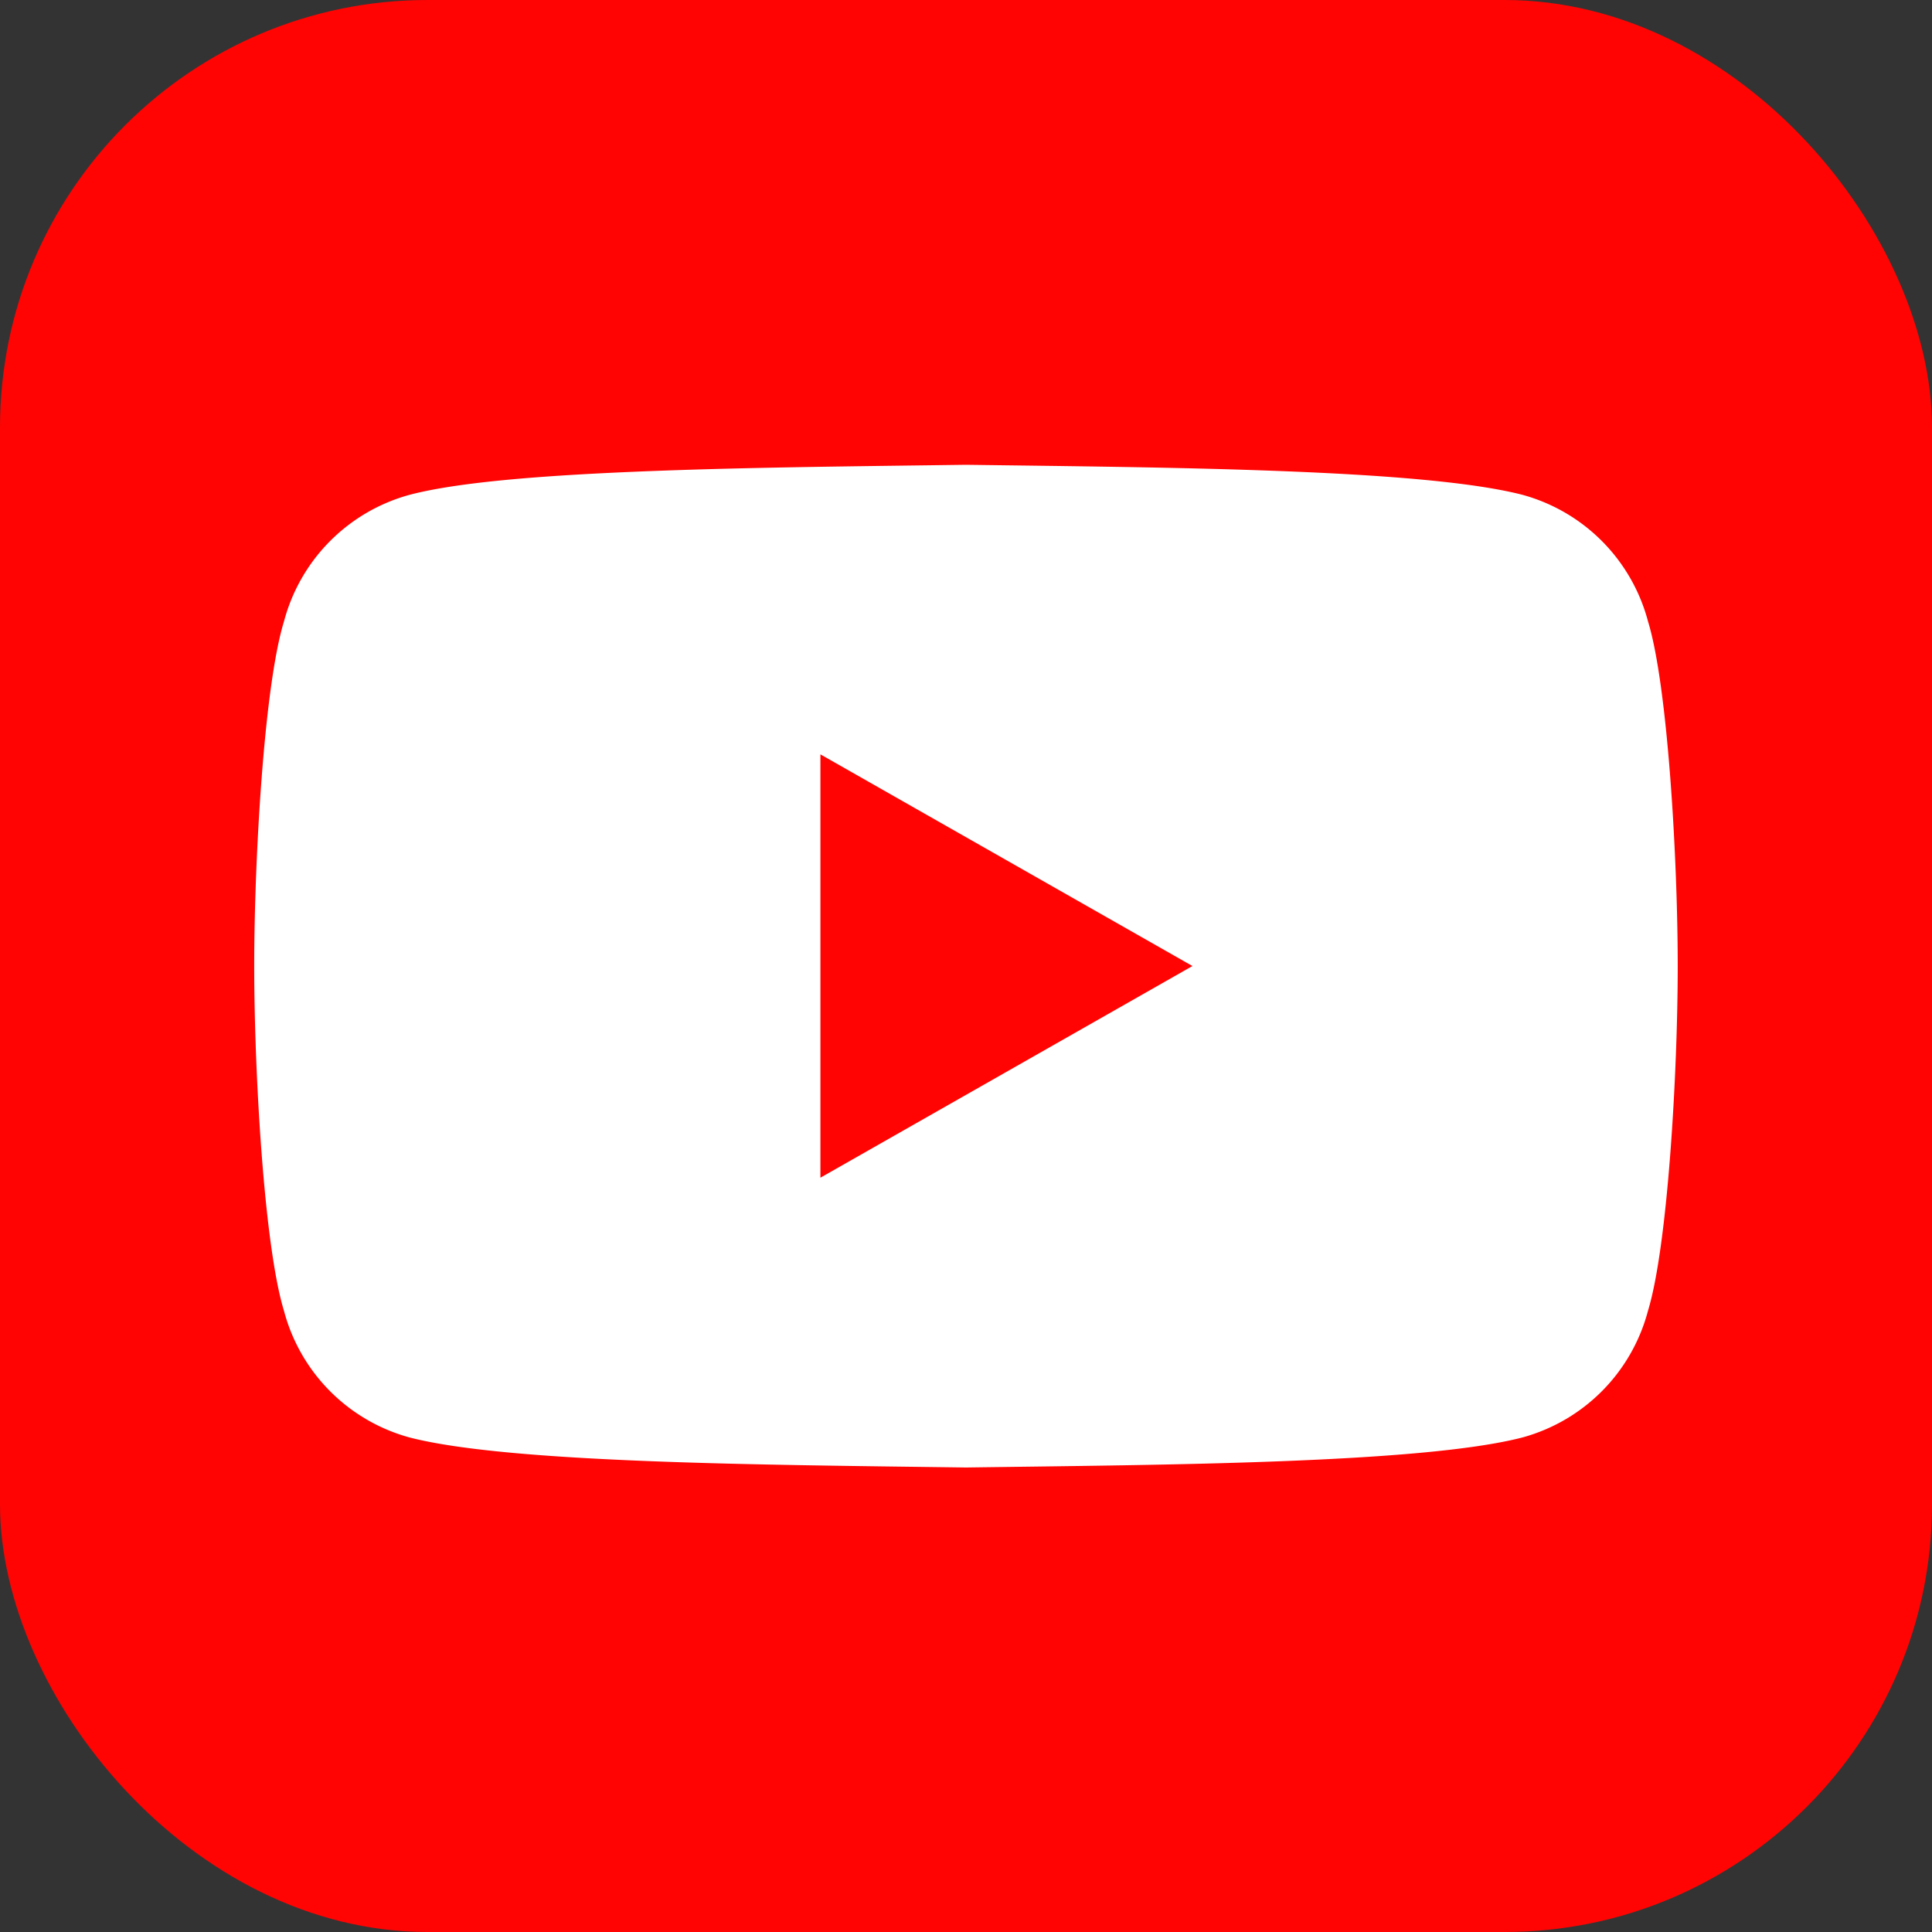
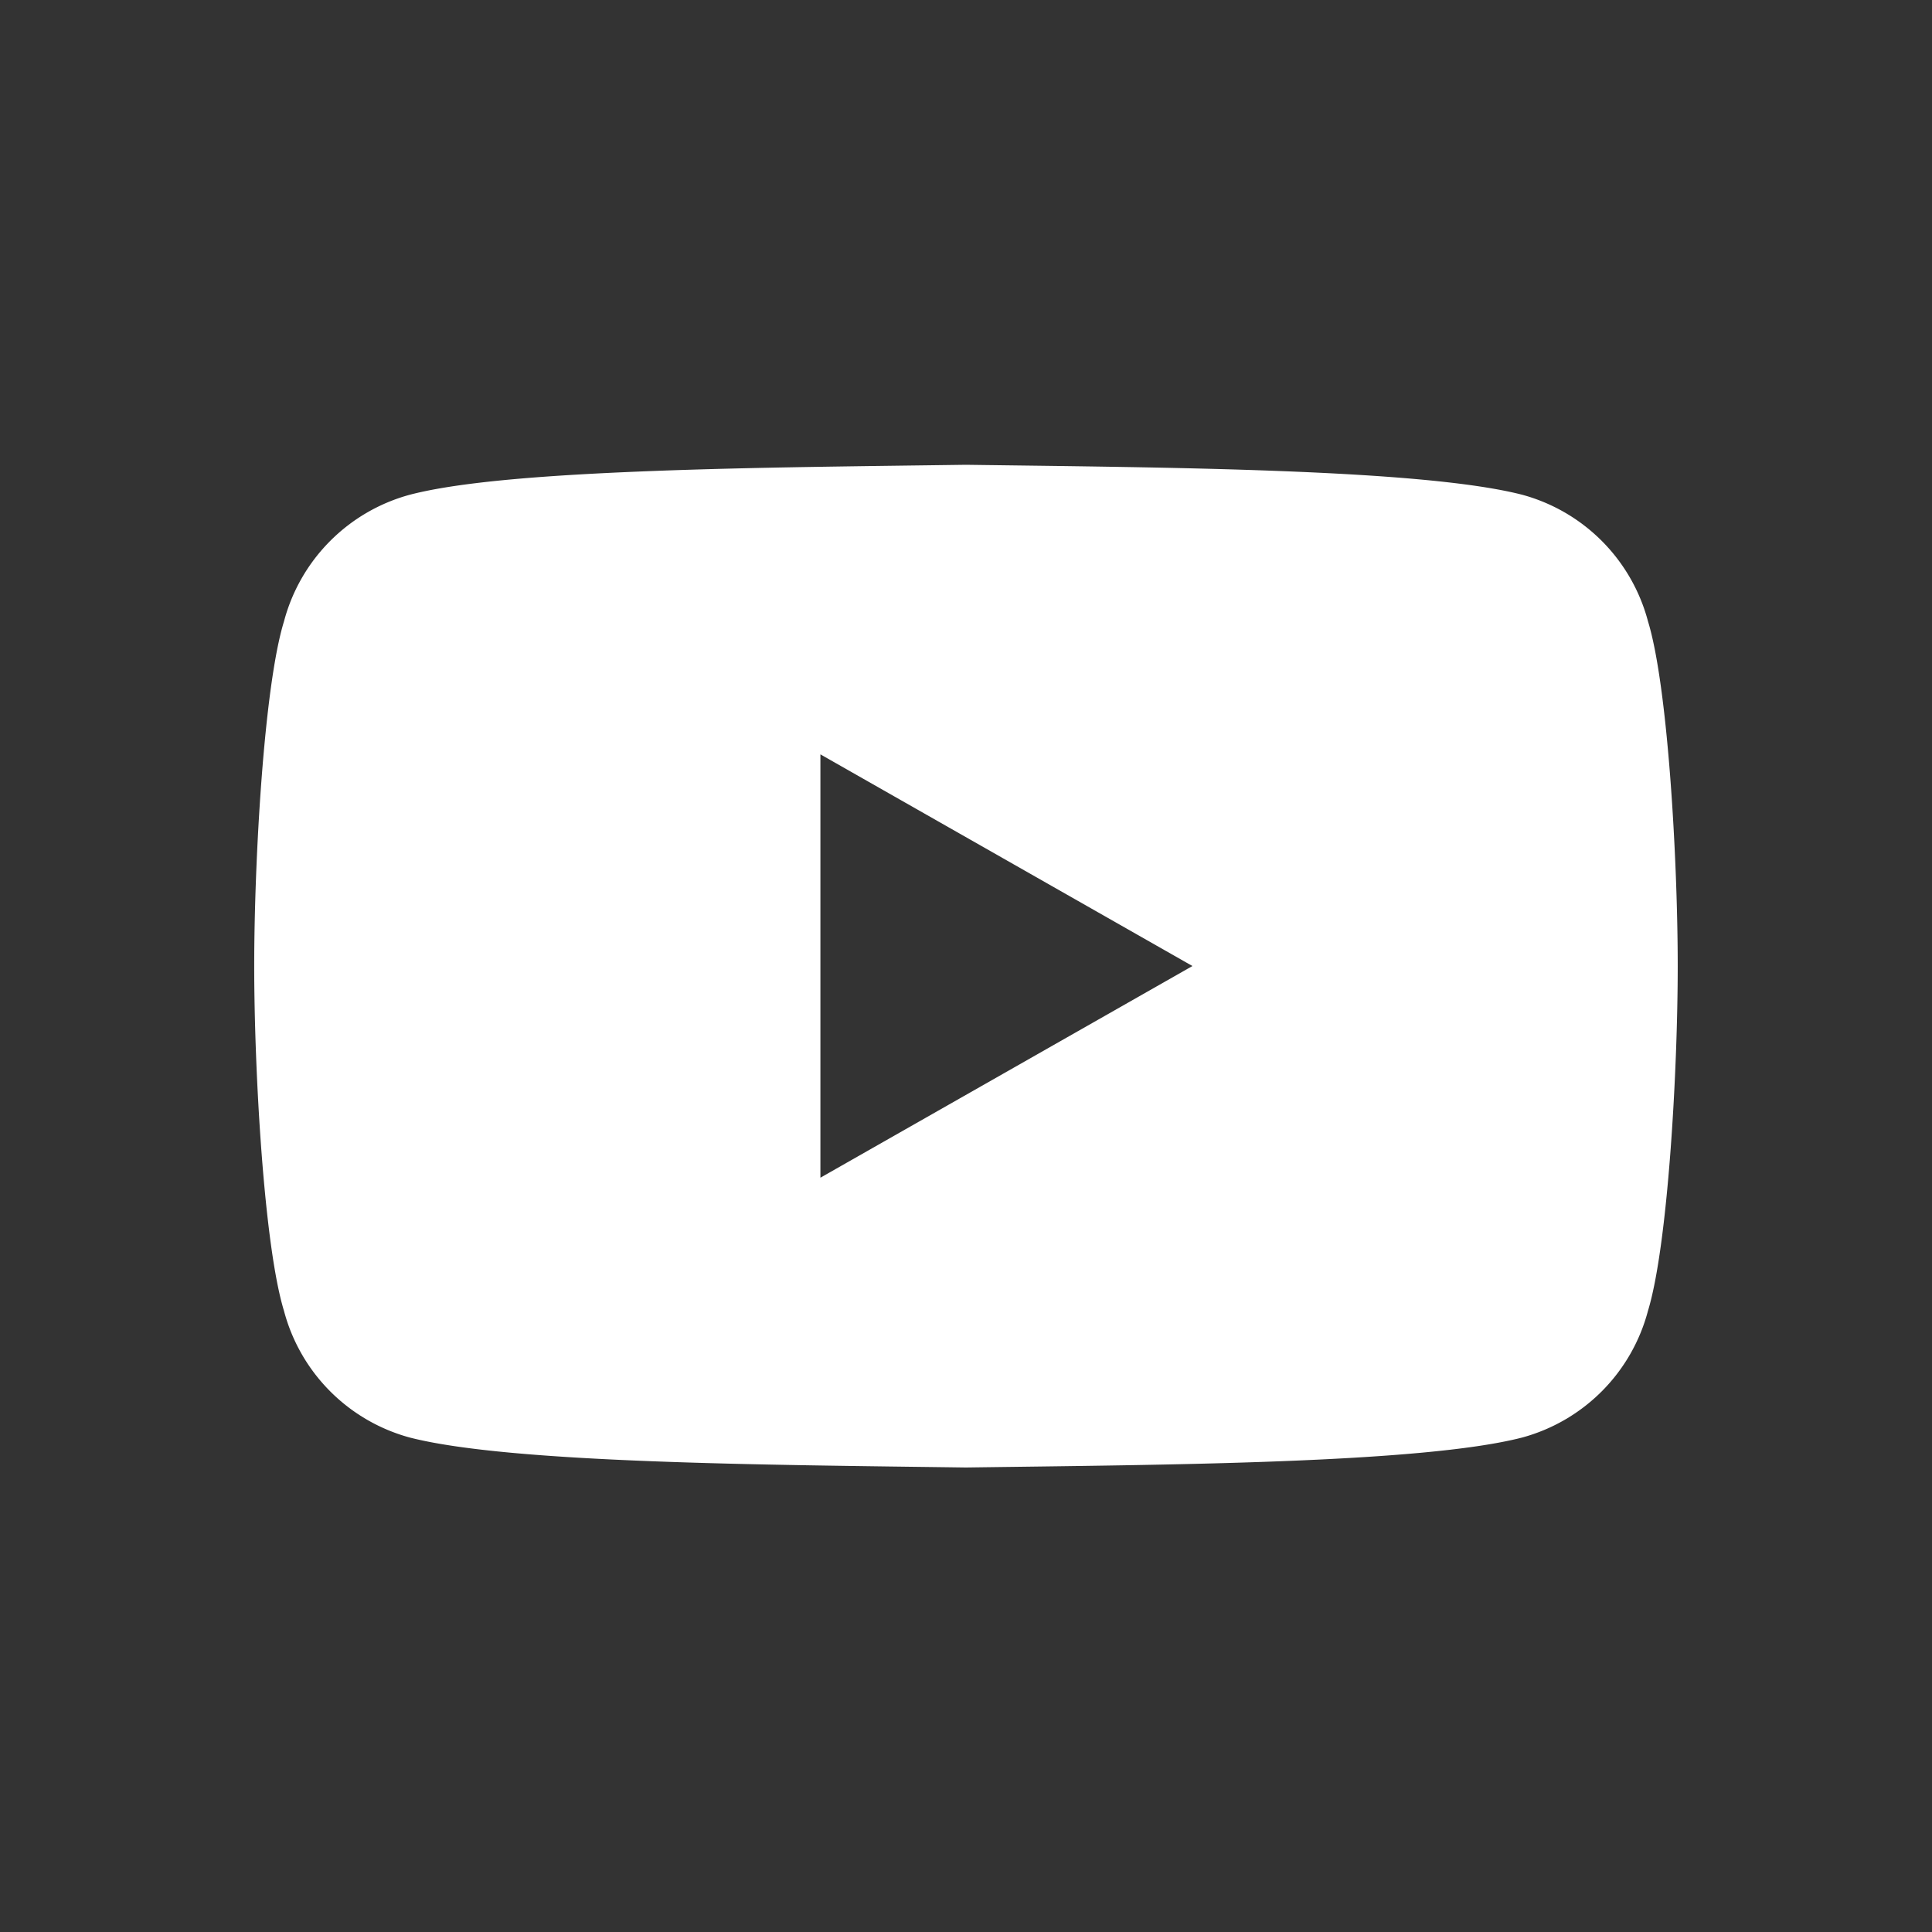
<svg xmlns="http://www.w3.org/2000/svg" id="Layer_1" data-name="Layer 1" viewBox="0 0 335.53 335.53">
  <rect x="0" y="0" width="335.53" height="335.53" fill="#333333" stroke="none" />
  <defs>
    <style>.cls-1{fill:#ff0402;}.cls-2{fill:#fff;}</style>
  </defs>
  <g id="youtube">
-     <rect id="framr" class="cls-1" width="335.53" height="335.53" rx="74.24" />
    <path id="logo" class="cls-2" d="M297.36,117A31,31,0,0,0,275.5,95c-17.5-4.49-62-4.73-96.58-5.2h0c-17.28.24-37,.41-54.69,1.09S91.08,92.71,82.33,95a31,31,0,0,0-21.86,22C57,128.24,55.3,158.47,55.3,176.85s1.71,48.61,5.17,59.89a31,31,0,0,0,21.86,22c17.5,4.49,62,4.73,96.58,5.2h0c17.27-.24,37.05-.41,54.69-1.09s33.14-1.86,41.89-4.11a31,31,0,0,0,21.86-22c3.45-11.28,5.17-41.51,5.17-59.89S300.81,128.24,297.36,117ZM153.63,213.61V140.09l64.61,36.76Z" transform="translate(-11.15 -9.08)" />
  </g>
</svg>